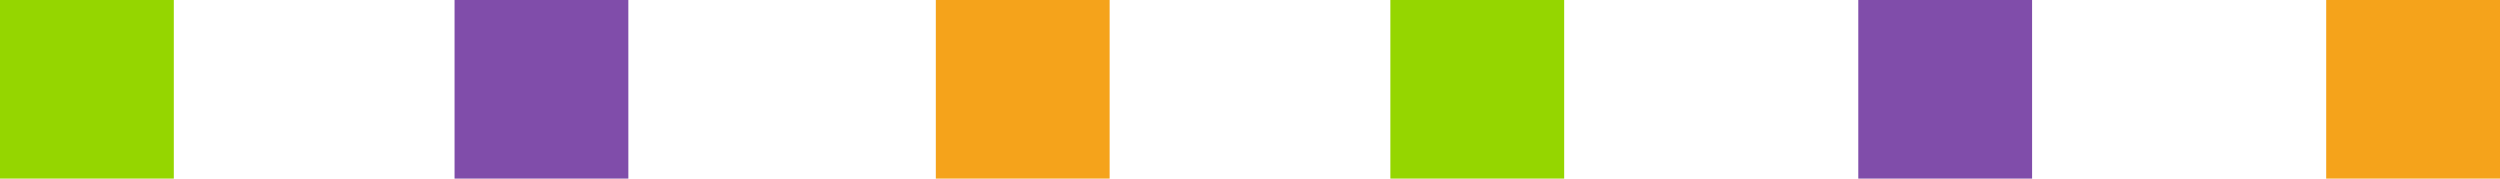
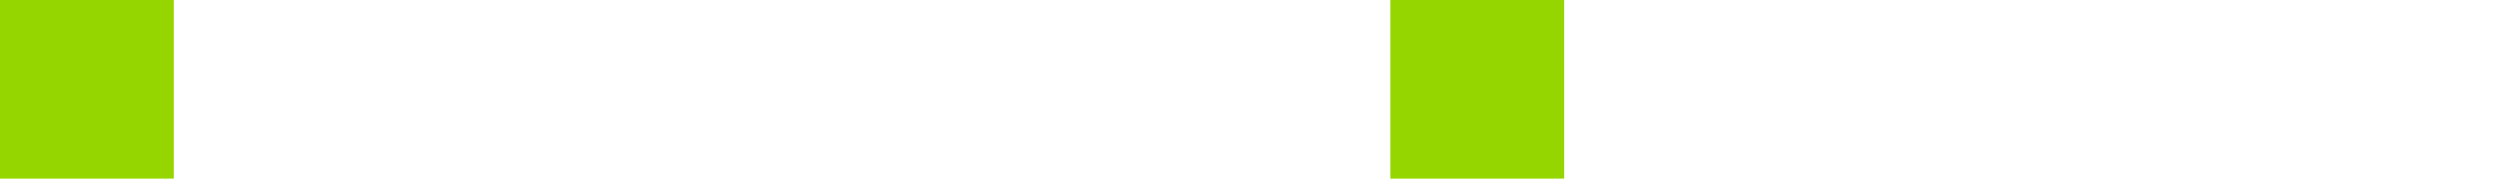
<svg xmlns="http://www.w3.org/2000/svg" width="168" height="12" viewBox="0 0 168 12">
  <title>box motif</title>
  <g fill="none" fill-rule="evenodd">
    <path fill="#95D600" d="M11.68 0H0v12h11.68zM105.112 0H93.433v12h11.68z" />
-     <path fill="#804DAA" d="M42.225 0H30.546v12h11.68zM136.556 0h-11.679v12h11.68z" />
-     <path fill="#F5A31B" d="M74.567 0h-11.68v12h11.68zM168 0h-11.68v12H168z" />
  </g>
</svg>